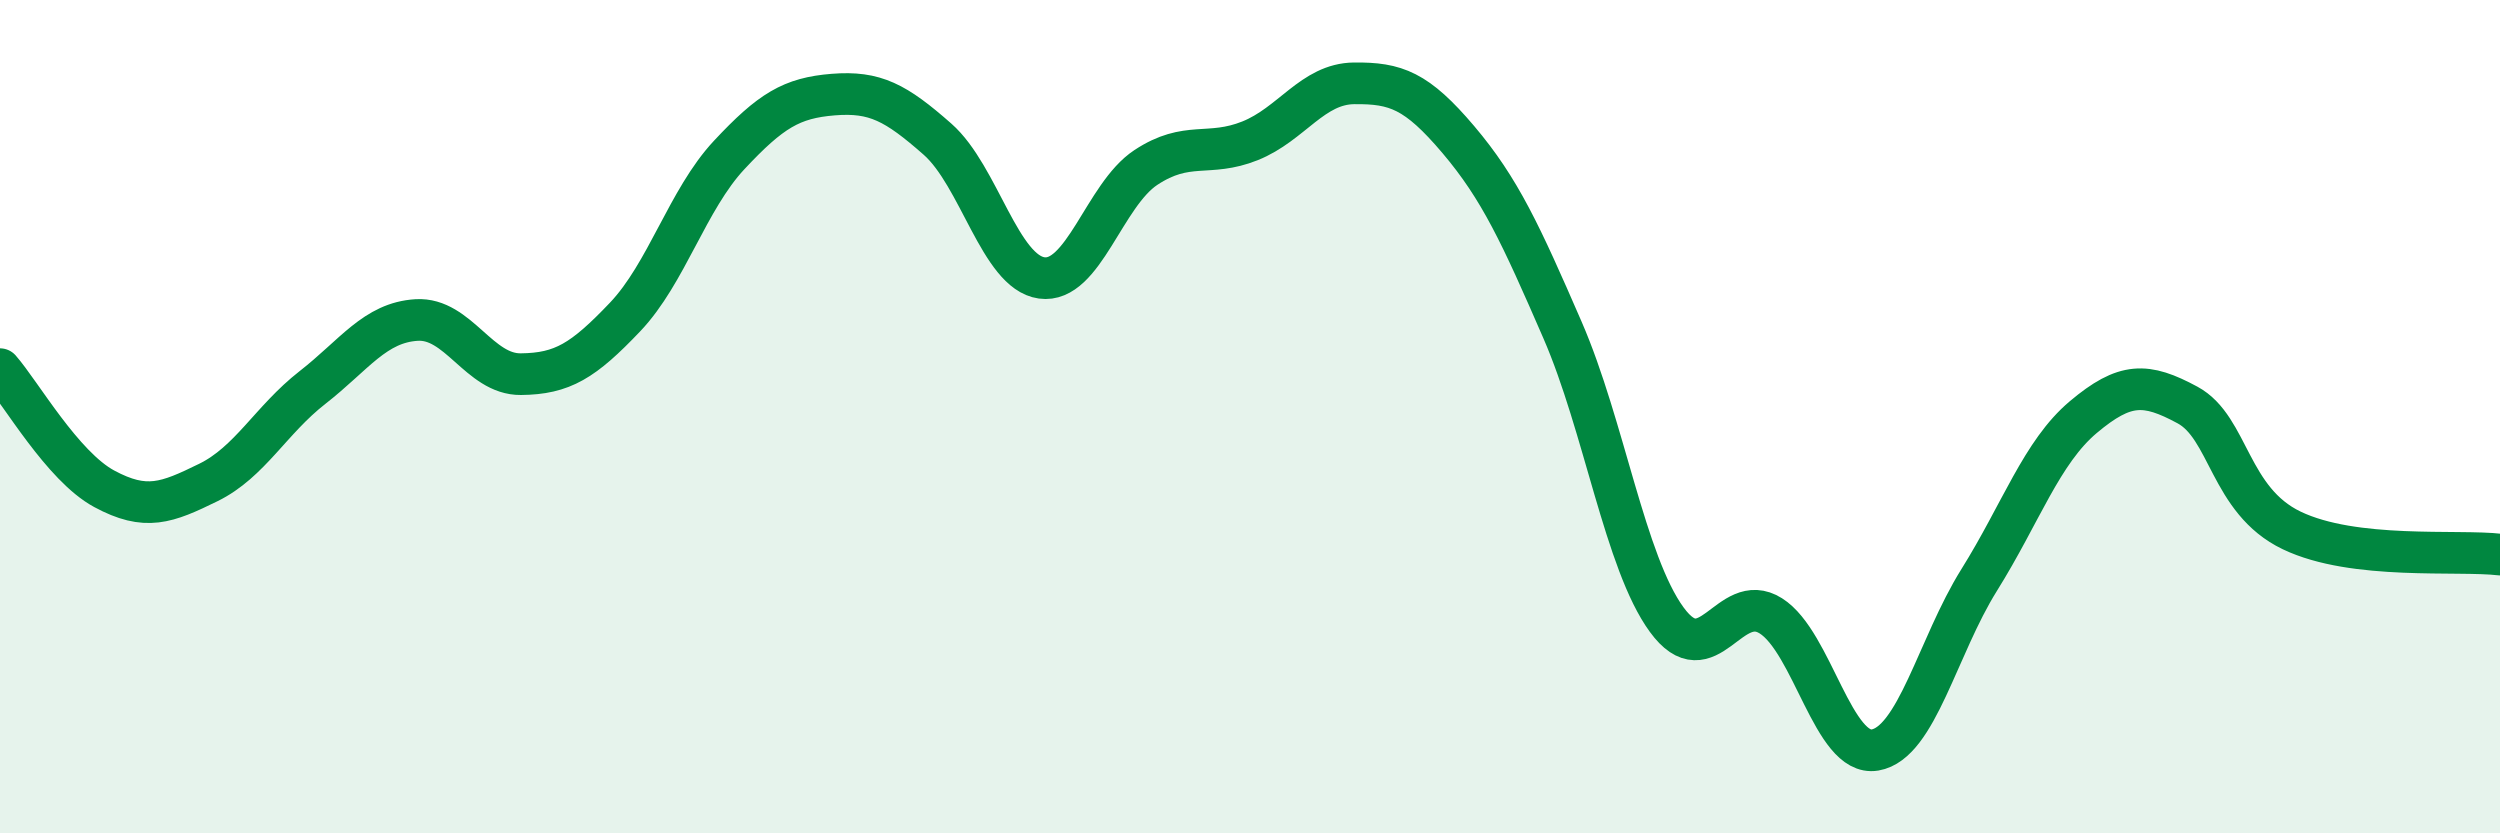
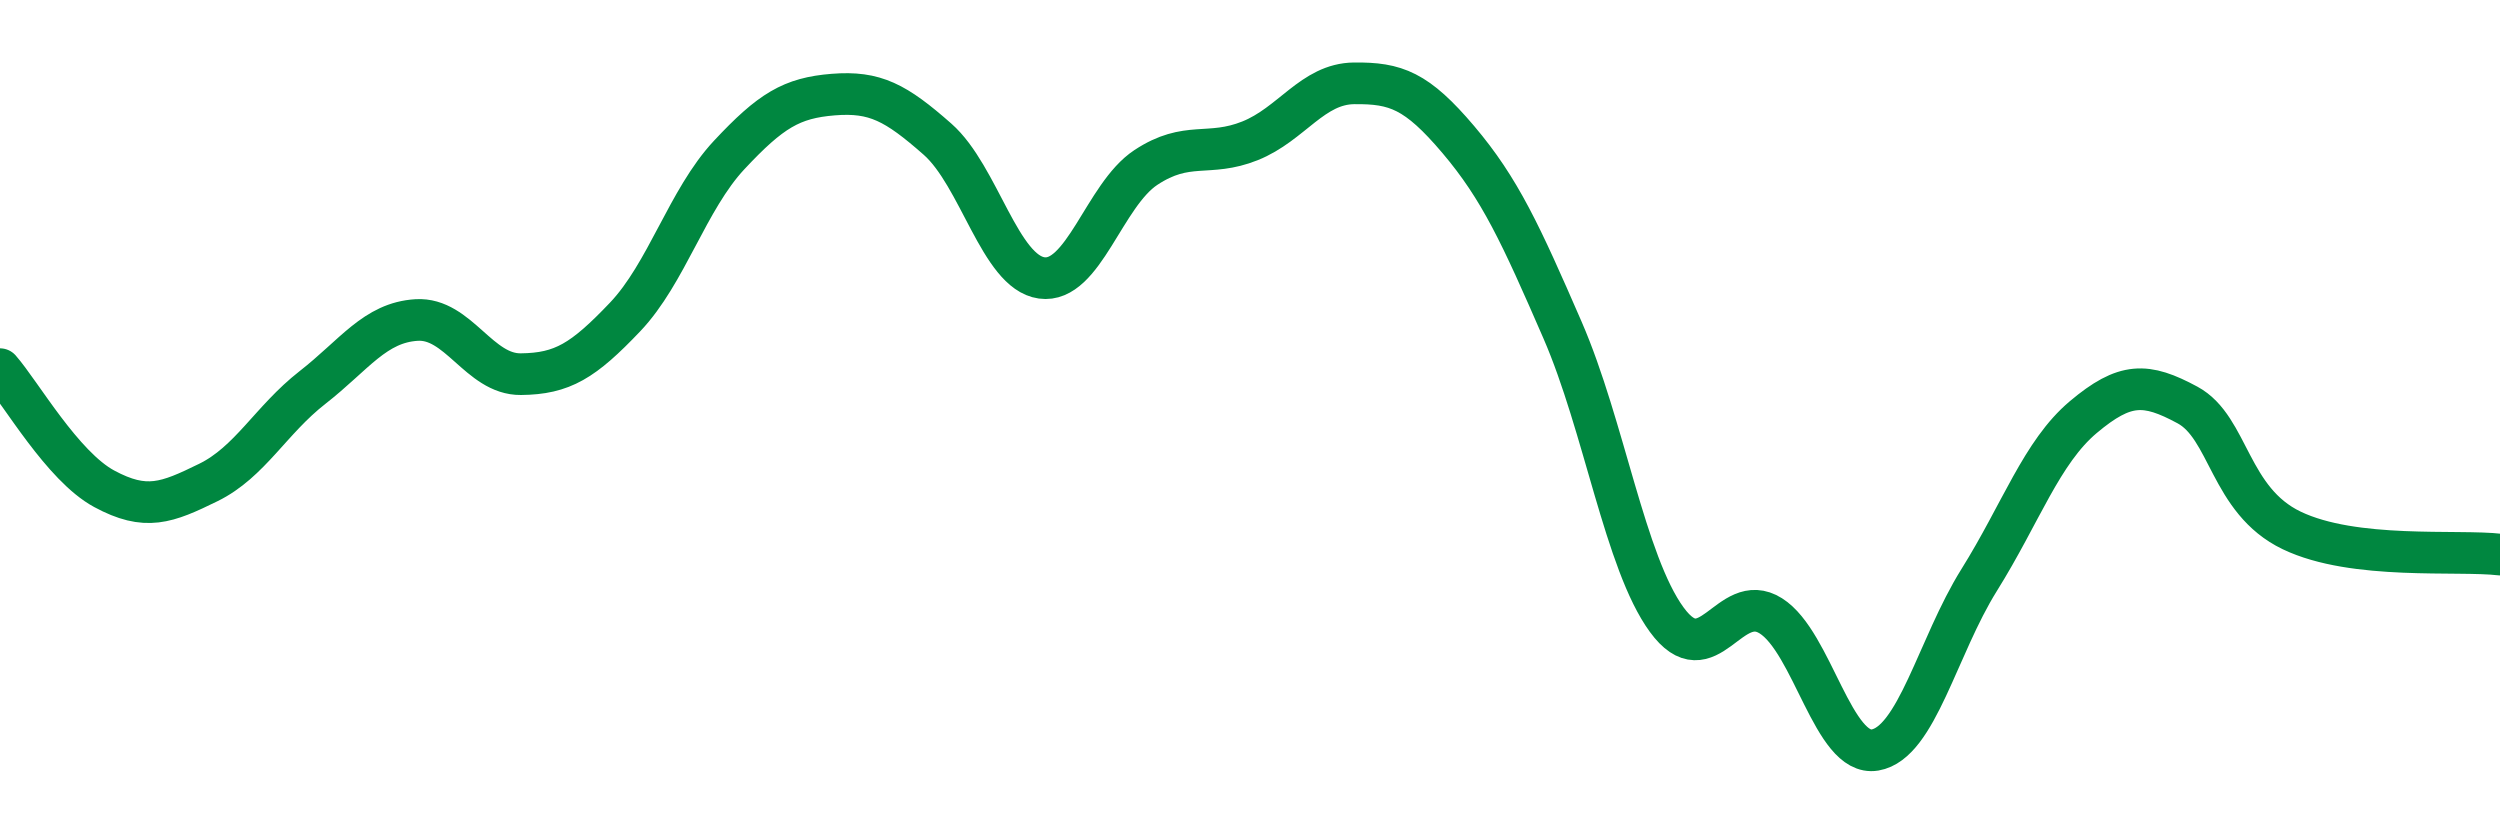
<svg xmlns="http://www.w3.org/2000/svg" width="60" height="20" viewBox="0 0 60 20">
-   <path d="M 0,8.86 C 0.5,9.43 1.5,11.19 2.5,11.73 C 3.5,12.27 4,12.07 5,11.58 C 6,11.09 6.5,10.08 7.5,9.3 C 8.5,8.52 9,7.74 10,7.68 C 11,7.62 11.5,8.99 12.5,8.98 C 13.5,8.97 14,8.66 15,7.61 C 16,6.56 16.5,4.79 17.5,3.72 C 18.5,2.65 19,2.35 20,2.27 C 21,2.19 21.5,2.46 22.5,3.34 C 23.5,4.22 24,6.53 25,6.67 C 26,6.81 26.5,4.68 27.5,4.02 C 28.5,3.36 29,3.78 30,3.38 C 31,2.98 31.5,2.01 32.5,2 C 33.5,1.99 34,2.17 35,3.35 C 36,4.53 36.5,5.62 37.5,7.92 C 38.5,10.22 39,13.5 40,14.87 C 41,16.24 41.5,14.15 42.5,14.78 C 43.5,15.41 44,18.17 45,18 C 46,17.83 46.5,15.52 47.5,13.92 C 48.5,12.32 49,10.85 50,10.01 C 51,9.17 51.5,9.18 52.5,9.72 C 53.5,10.26 53.5,12.01 55,12.73 C 56.5,13.45 59,13.19 60,13.31L60 20L0 20Z" fill="#008740" opacity="0.1" stroke-linecap="round" stroke-linejoin="round" />
  <path d="M 0,8.86 C 0.5,9.43 1.5,11.19 2.5,11.73 C 3.5,12.27 4,12.07 5,11.58 C 6,11.09 6.5,10.08 7.5,9.3 C 8.5,8.52 9,7.74 10,7.68 C 11,7.62 11.5,8.99 12.5,8.98 C 13.5,8.97 14,8.66 15,7.61 C 16,6.56 16.5,4.79 17.5,3.72 C 18.5,2.65 19,2.35 20,2.27 C 21,2.19 21.5,2.46 22.5,3.34 C 23.5,4.22 24,6.53 25,6.67 C 26,6.81 26.5,4.68 27.5,4.02 C 28.5,3.36 29,3.78 30,3.38 C 31,2.98 31.5,2.01 32.5,2 C 33.5,1.99 34,2.17 35,3.35 C 36,4.53 36.5,5.62 37.5,7.92 C 38.5,10.22 39,13.5 40,14.87 C 41,16.24 41.5,14.15 42.5,14.78 C 43.5,15.41 44,18.17 45,18 C 46,17.83 46.5,15.52 47.5,13.92 C 48.5,12.32 49,10.85 50,10.01 C 51,9.17 51.5,9.18 52.5,9.72 C 53.5,10.26 53.5,12.01 55,12.73 C 56.5,13.45 59,13.19 60,13.31" stroke="#008740" stroke-width="1" fill="none" stroke-linecap="round" stroke-linejoin="round" />
</svg>